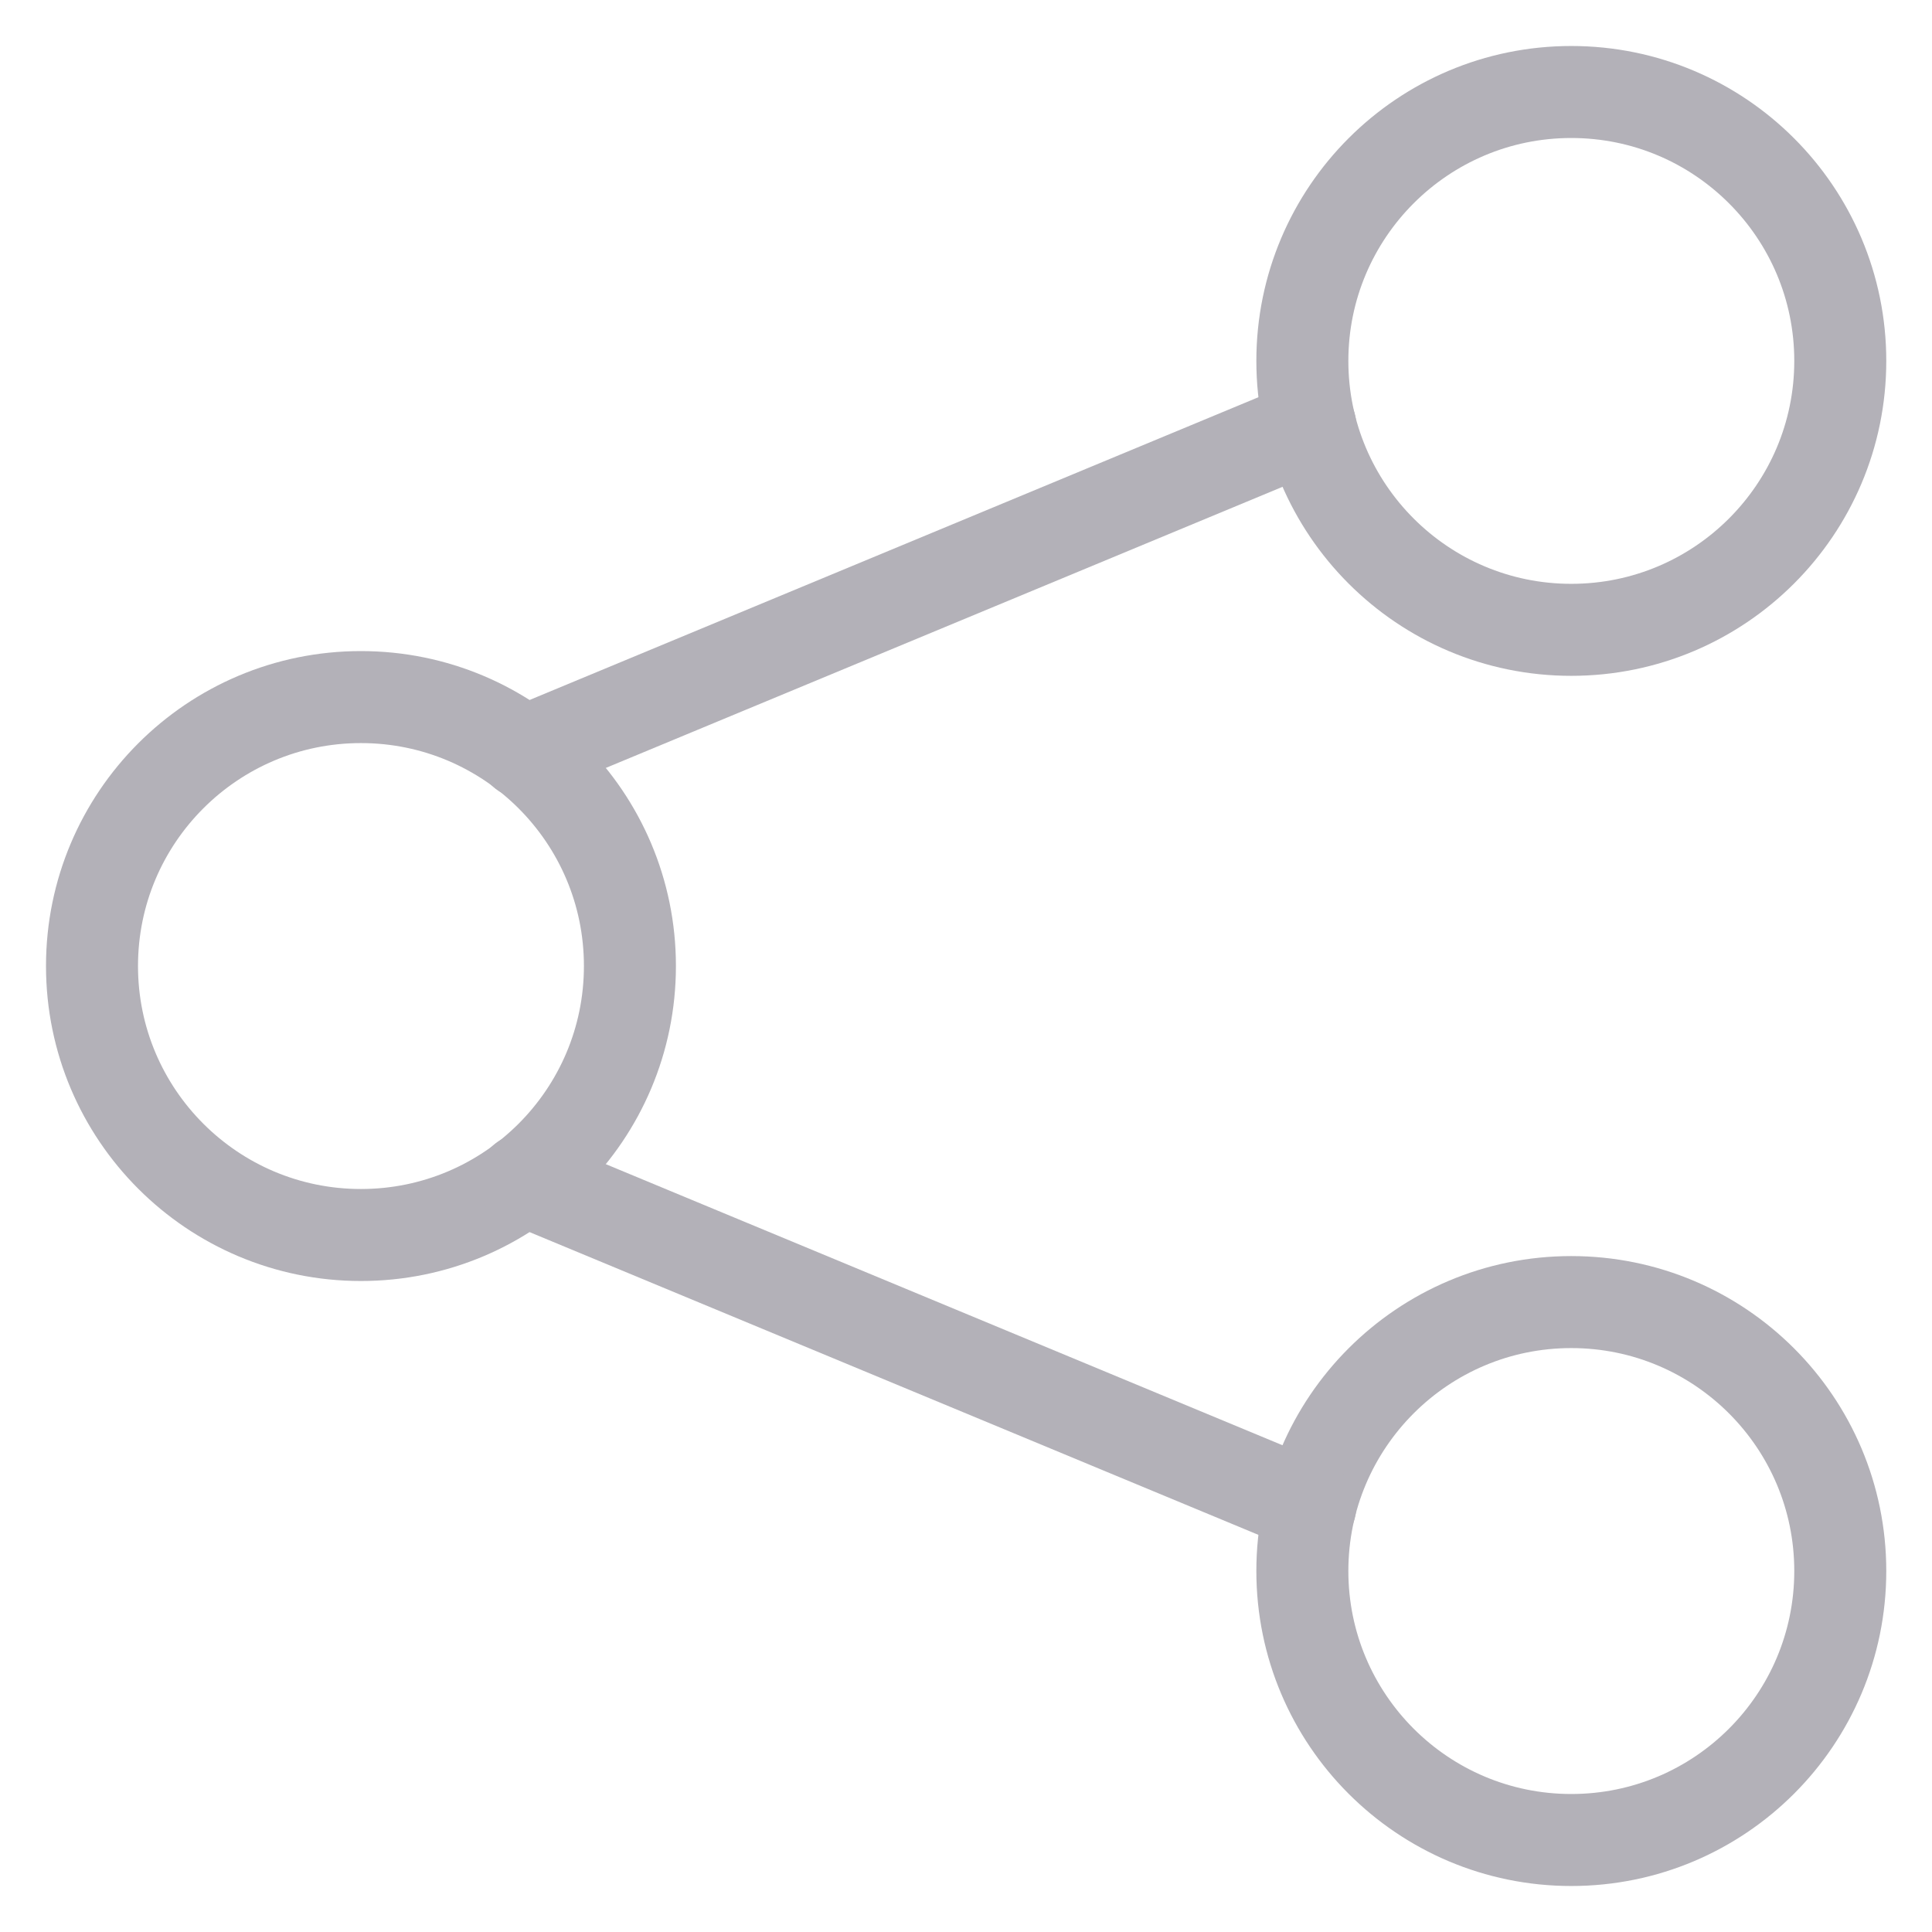
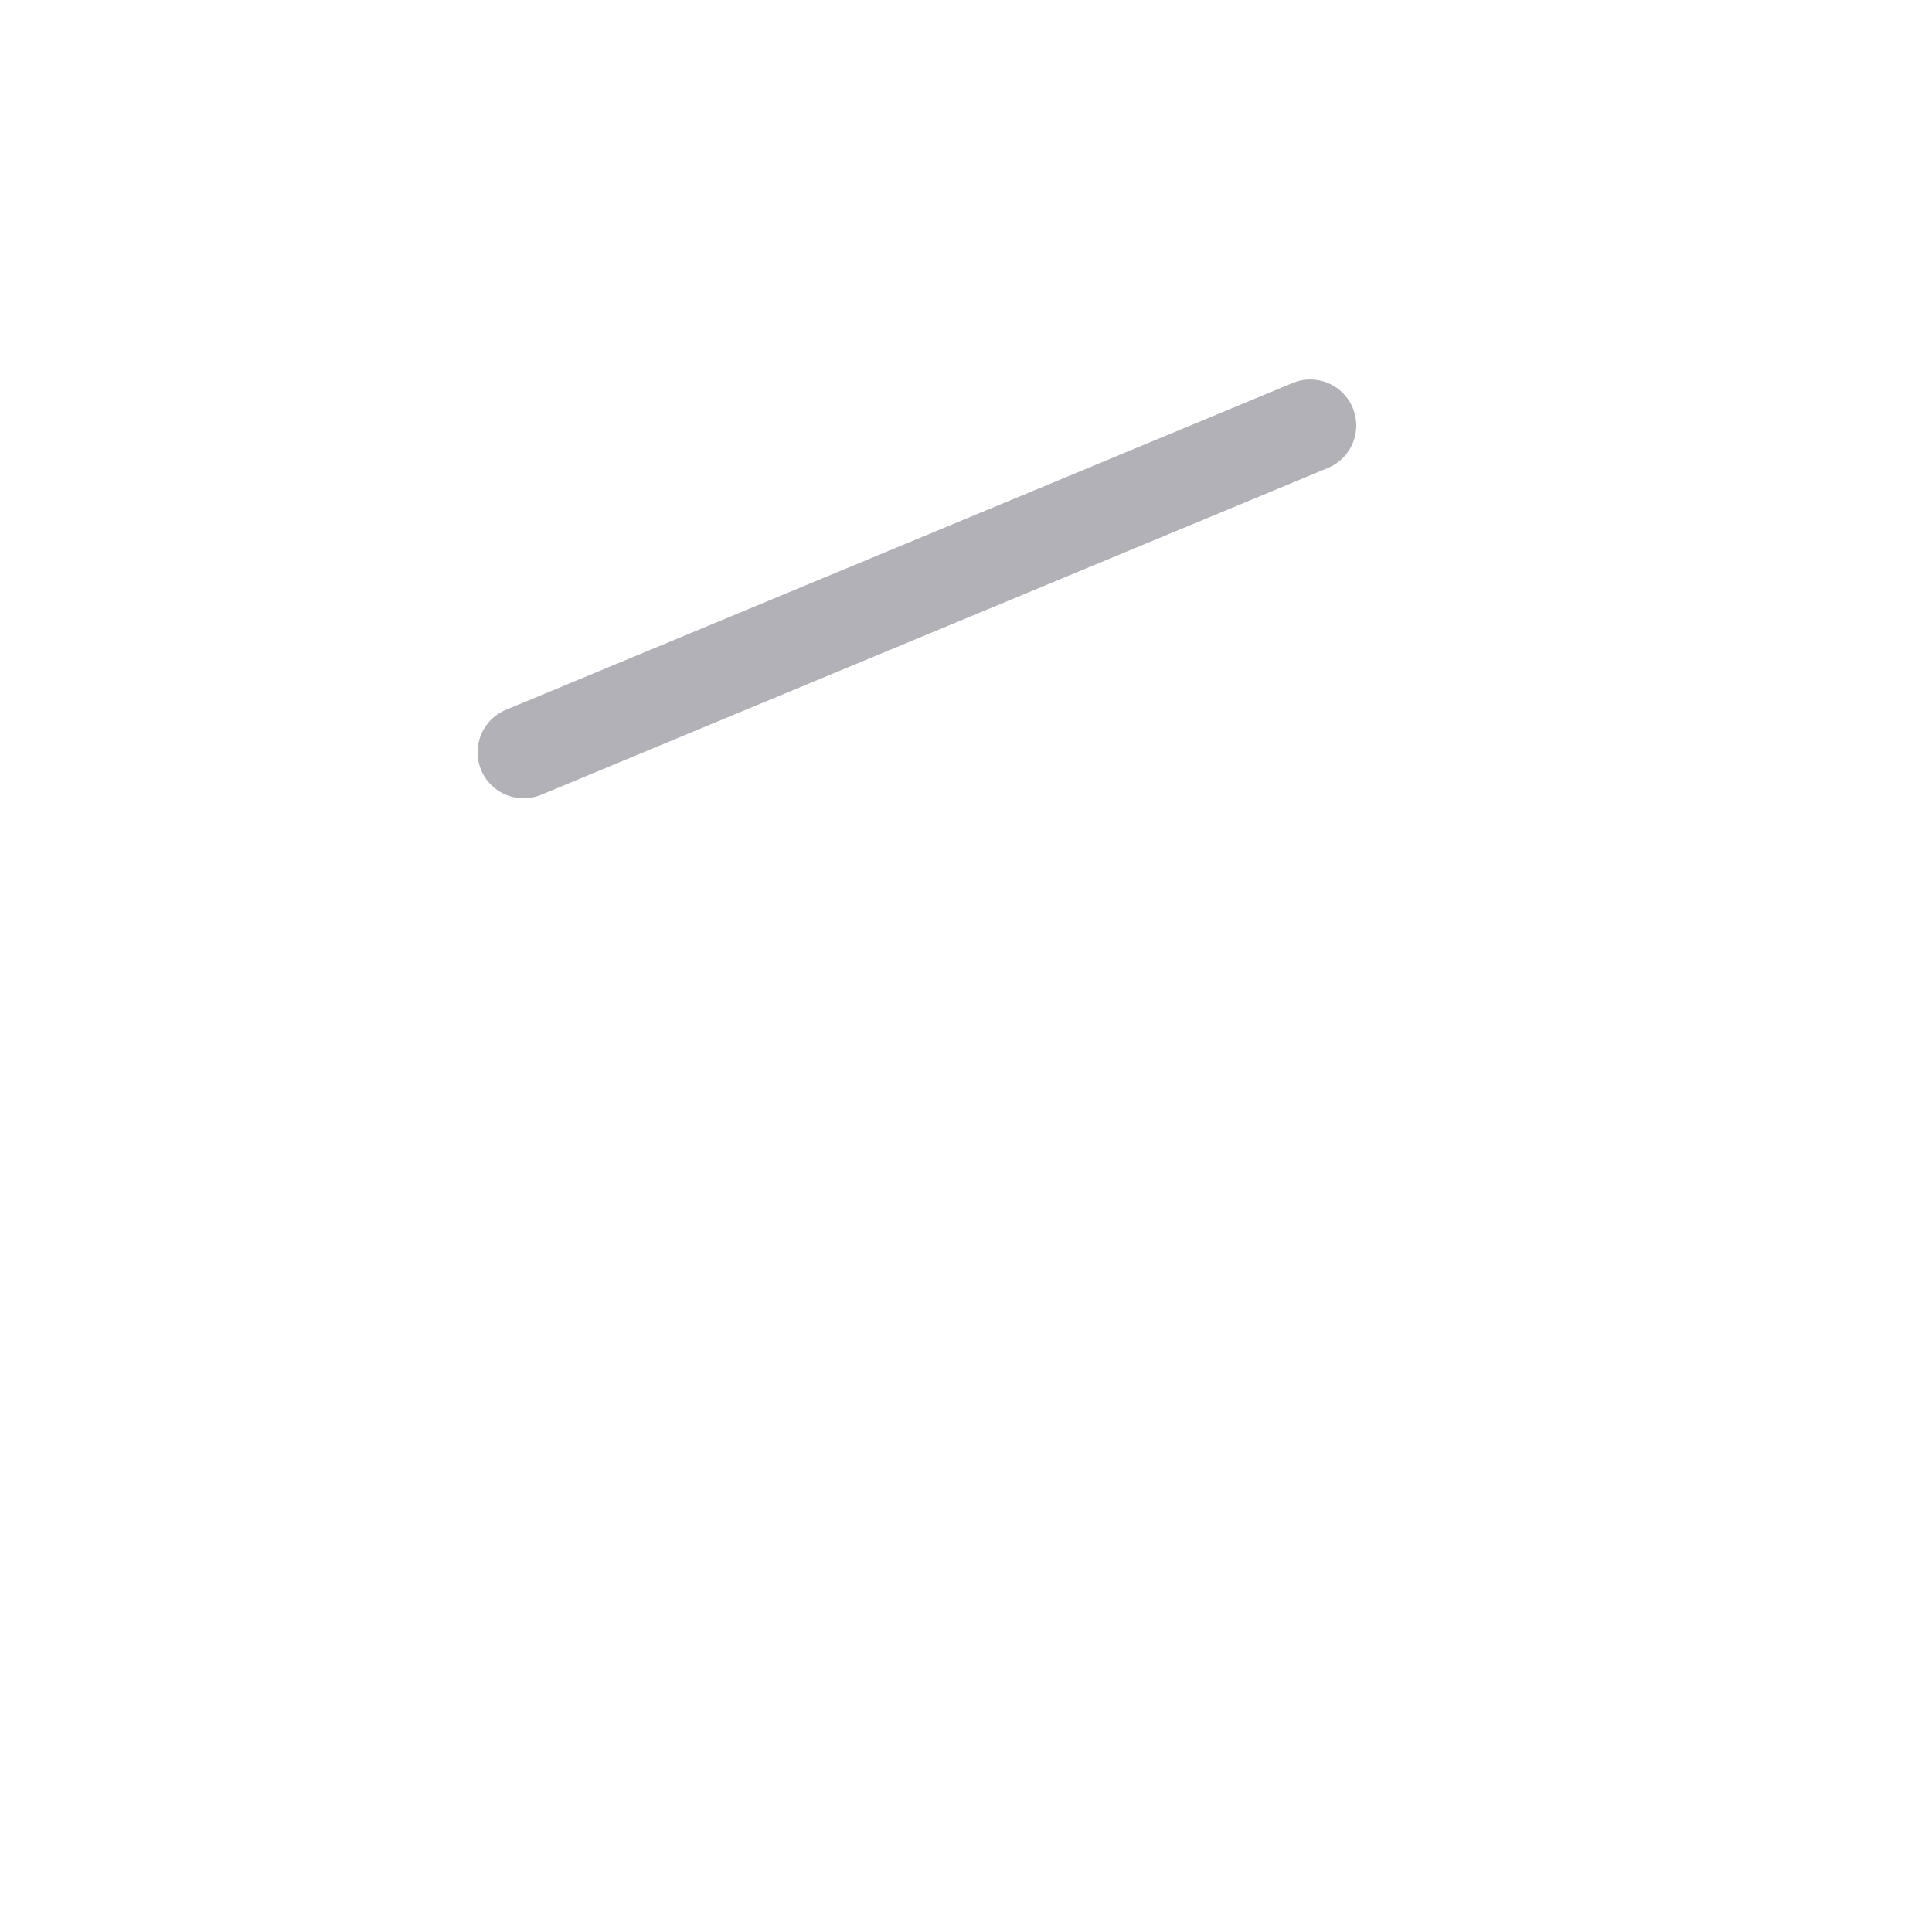
<svg xmlns="http://www.w3.org/2000/svg" width="21" height="21" viewBox="0 0 21 21" fill="none">
  <g opacity="0.4">
-     <path d="M3.923 13.424C5.538 13.424 6.847 12.115 6.847 10.5C6.847 8.886 5.538 7.577 3.923 7.577C2.309 7.577 1 8.886 1 10.5C1 12.115 2.309 13.424 3.923 13.424Z" stroke="#403C4D" stroke-linecap="round" stroke-linejoin="round" />
-     <path d="M17.079 6.846C18.694 6.846 20.003 5.537 20.003 3.923C20.003 2.309 18.694 1 17.079 1C15.465 1 14.156 2.309 14.156 3.923C14.156 5.537 15.465 6.846 17.079 6.846Z" stroke="#403C4D" stroke-linecap="round" stroke-linejoin="round" />
-     <path d="M17.079 20C18.694 20 20.003 18.691 20.003 17.076C20.003 15.462 18.694 14.153 17.079 14.153C15.465 14.153 14.156 15.462 14.156 17.076C14.156 18.691 15.465 20 17.079 20Z" stroke="#403C4D" stroke-linecap="round" stroke-linejoin="round" />
    <path d="M5.691 8.177L14.242 4.625" stroke="#403C4D" stroke-linecap="round" stroke-linejoin="round" />
-     <path d="M5.691 12.824L14.242 16.376" stroke="#403C4D" stroke-linecap="round" stroke-linejoin="round" />
  </g>
</svg>